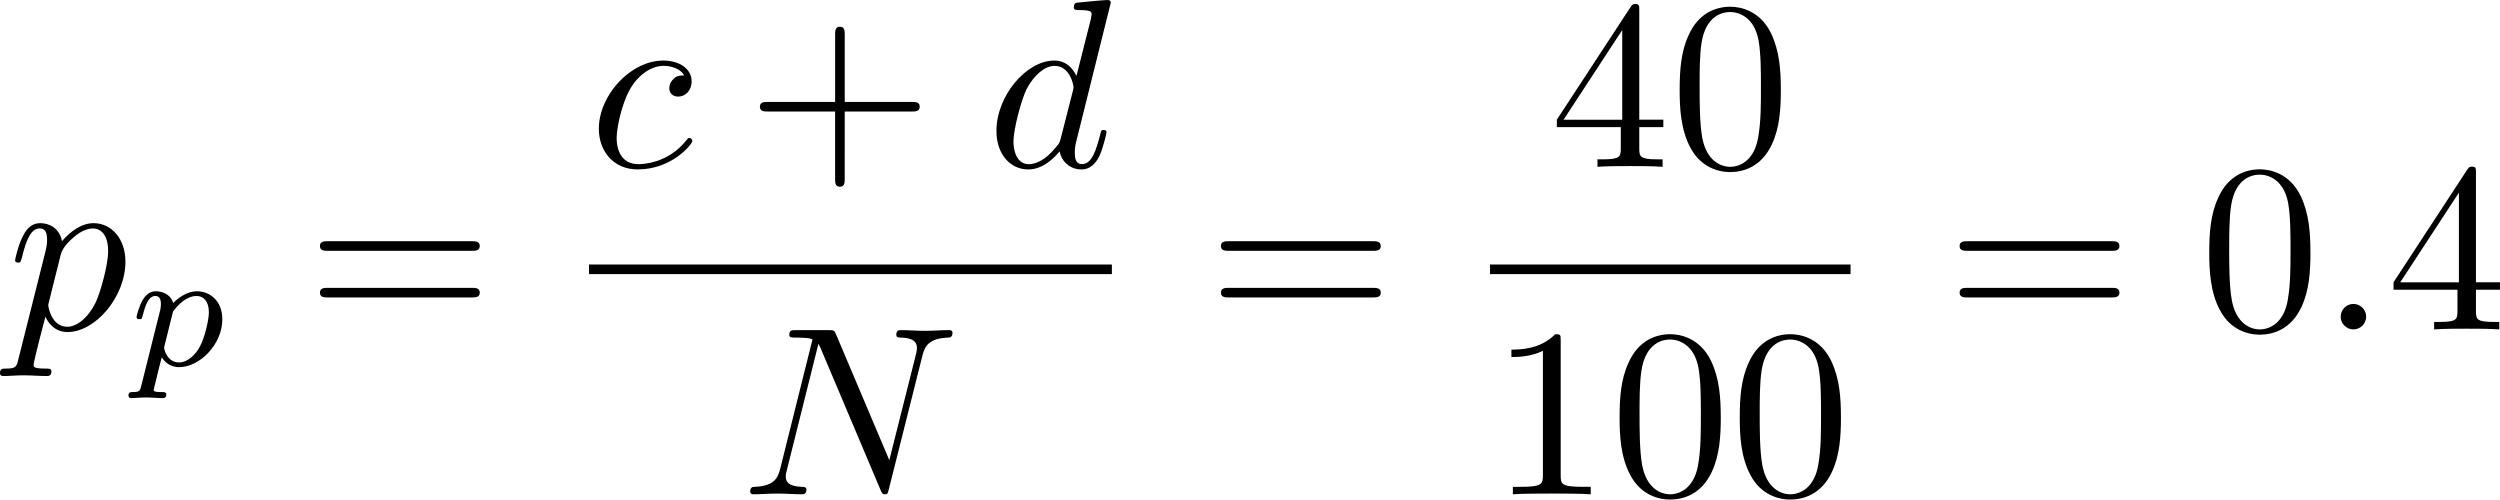
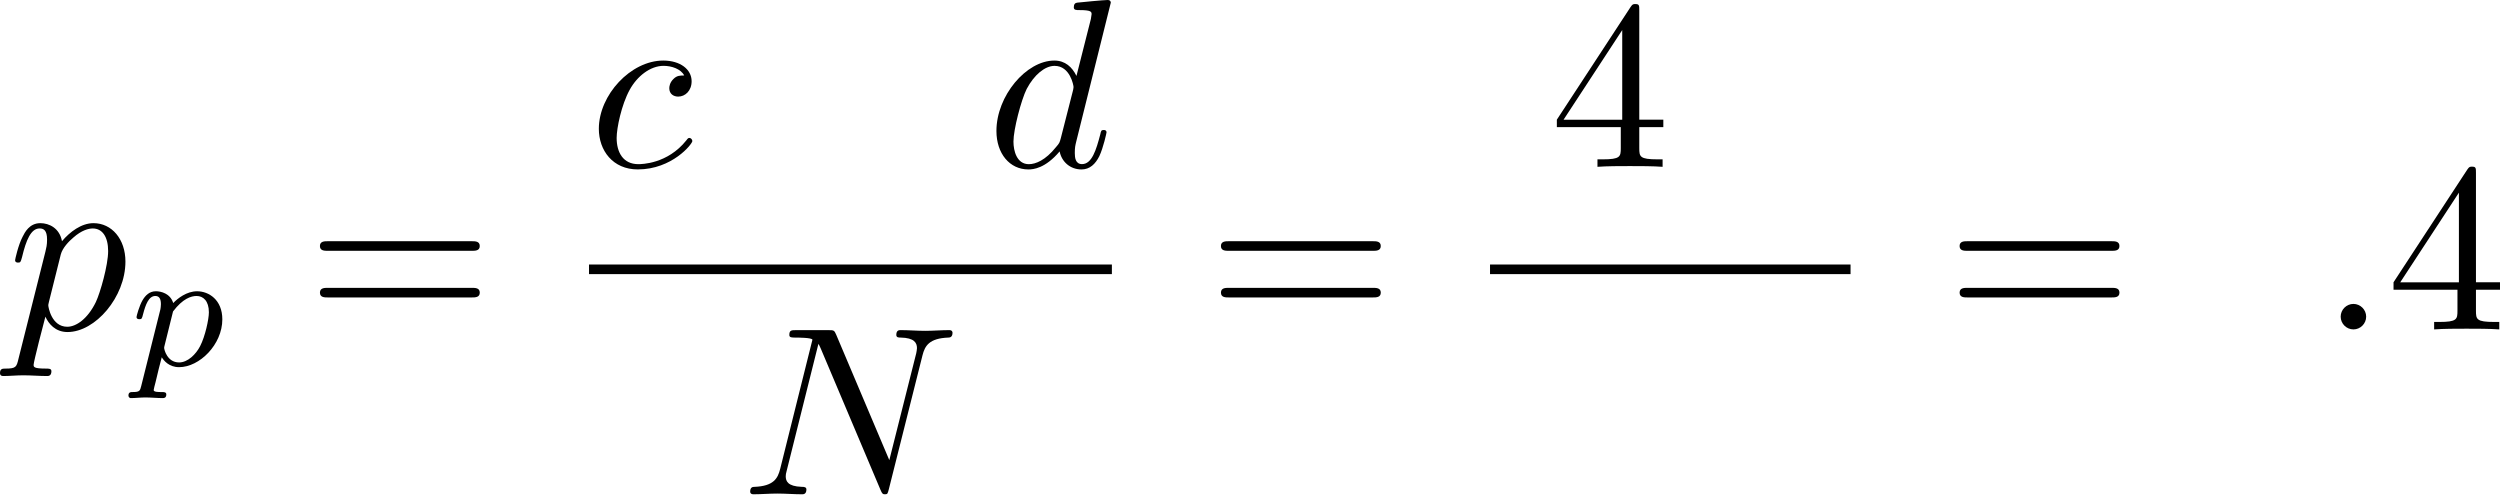
<svg xmlns="http://www.w3.org/2000/svg" xmlns:xlink="http://www.w3.org/1999/xlink" version="1.1" width="165.803" height="33.131" viewBox="94.521 38.315 124.352 24.848" id="svg203">
  <defs id="defs1">
    <path id="g3-112" d="m 0.628,1.021 c -0.059,0.234 -0.075,0.301 -0.41,0.301 -0.109,0 -0.226,0 -0.226,0.176 0,0.092 0.075,0.126 0.117,0.126 0.218,0 0.494,-0.033 0.72,-0.033 0.285,0 0.603,0.033 0.879,0.033 0.075,0 0.167,-0.025 0.167,-0.184 0,-0.117 -0.117,-0.117 -0.218,-0.117 -0.184,0 -0.41,0 -0.41,-0.1 0,-0.042 0.059,-0.259 0.092,-0.385 0.1,-0.444 0.218,-0.895 0.31,-1.247 0.1,0.167 0.36,0.494 0.862,0.494 1.021,0 2.151,-1.13 2.151,-2.377 0,-0.979 -0.678,-1.398 -1.255,-1.398 -0.519,0 -0.962,0.351 -1.188,0.586 C 2.075,-3.582 1.607,-3.691 1.356,-3.691 c -0.326,0 -0.527,0.218 -0.661,0.444 -0.167,0.285 -0.301,0.787 -0.301,0.837 0,0.109 0.117,0.109 0.142,0.109 0.117,0 0.126,-0.025 0.184,-0.251 0.126,-0.485 0.285,-0.904 0.611,-0.904 0.218,0 0.276,0.184 0.276,0.41 0,0.092 -0.017,0.201 -0.025,0.251 z m 1.582,-3.707 c 0.485,-0.644 0.904,-0.77 1.172,-0.77 0.326,0 0.611,0.243 0.611,0.812 0,0.343 -0.184,1.197 -0.435,1.682 -0.209,0.41 -0.619,0.812 -1.046,0.812 -0.594,0 -0.745,-0.644 -0.745,-0.728 0,-0.033 0.017,-0.092 0.025,-0.126 z" />
    <path id="g5-43" d="m 3.875,-1.891 h 2.561 c 0.109,0 0.31,0 0.31,-0.201 0,-0.209 -0.192,-0.209 -0.31,-0.209 H 3.875 v -2.569 c 0,-0.109 0,-0.31 -0.201,-0.31 -0.209,0 -0.209,0.192 -0.209,0.31 V -2.301 H 0.895 c -0.109,0 -0.31,0 -0.31,0.201 0,0.209 0.192,0.209 0.31,0.209 h 2.569 v 2.569 c 0,0.109 0,0.31 0.201,0.31 0.209,0 0.209,-0.192 0.209,-0.31 z" />
    <path id="g0-0" d="m 7.878,-2.75 c 0.203,0 0.418,0 0.418,-0.239 0,-0.239 -0.215,-0.239 -0.418,-0.239 H 1.411 c -0.203,0 -0.418,0 -0.418,0.239 0,0.239 0.215,0.239 0.418,0.239 z" />
    <path id="g0-1" d="m 2.295,-2.989 c 0,-0.347 -0.287,-0.634 -0.634,-0.634 -0.347,0 -0.634,0.287 -0.634,0.634 0,0.347 0.287,0.634 0.634,0.634 0.347,0 0.634,-0.287 0.634,-0.634 z" />
    <path id="g0-2" d="M 4.651,-3.324 2.26,-5.703 C 2.116,-5.846 2.092,-5.87 1.997,-5.87 c -0.12,0 -0.239,0.108 -0.239,0.239 0,0.084 0.024,0.108 0.155,0.239 l 2.391,2.403 -2.391,2.403 C 1.781,-0.454 1.757,-0.43 1.757,-0.347 c 0,0.132 0.12,0.239 0.239,0.239 0.096,0 0.12,-0.024 0.263,-0.167 l 2.379,-2.379 2.475,2.475 c 0.024,0.012 0.108,0.072 0.179,0.072 0.143,0 0.239,-0.108 0.239,-0.239 0,-0.024 0,-0.072 -0.036,-0.132 -0.012,-0.024 -1.913,-1.901 -2.511,-2.511 l 2.188,-2.188 c 0.06,-0.072 0.239,-0.227 0.299,-0.299 0.012,-0.024 0.06,-0.072 0.06,-0.155 0,-0.132 -0.096,-0.239 -0.239,-0.239 -0.096,0 -0.143,0.048 -0.275,0.179 z" />
    <path id="g0-25" d="m 8.632,-5.404 c 0,-0.251 -0.084,-0.359 -0.167,-0.359 -0.048,0 -0.155,0.048 -0.167,0.323 -0.048,0.825 -0.885,1.315 -1.662,1.315 -0.693,0 -1.291,-0.371 -1.913,-0.789 -0.646,-0.43 -1.291,-0.861 -2.068,-0.861 -1.112,0 -1.997,0.849 -1.997,1.949 0,0.263 0.096,0.359 0.167,0.359 0.12,0 0.167,-0.227 0.167,-0.275 0.06,-1.004 1.04,-1.363 1.662,-1.363 0.693,0 1.291,0.371 1.913,0.789 0.646,0.43 1.291,0.861 2.068,0.861 1.112,0 1.997,-0.849 1.997,-1.949 z m 0,2.798 c 0,-0.347 -0.143,-0.371 -0.167,-0.371 -0.048,0 -0.155,0.06 -0.167,0.323 -0.048,0.825 -0.885,1.315 -1.662,1.315 -0.693,0 -1.291,-0.371 -1.913,-0.789 -0.646,-0.43 -1.291,-0.861 -2.068,-0.861 -1.112,0 -1.997,0.849 -1.997,1.949 0,0.263 0.096,0.359 0.167,0.359 0.12,0 0.167,-0.227 0.167,-0.275 0.06,-1.004 1.04,-1.363 1.662,-1.363 0.693,0 1.291,0.371 1.913,0.789 0.646,0.43 1.291,0.861 2.068,0.861 1.136,0 1.997,-0.885 1.997,-1.937 z" />
    <path id="g1-0" d="m 6.226,-1.891 c 0.134,0 0.335,0 0.335,-0.201 0,-0.209 -0.192,-0.209 -0.335,-0.209 H 1.239 c -0.134,0 -0.335,0 -0.335,0.201 0,0.209 0.192,0.209 0.335,0.209 z" />
    <path id="g2-58" d="m 2.295,-0.634 c 0,-0.347 -0.287,-0.634 -0.634,-0.634 -0.347,0 -0.634,0.287 -0.634,0.634 0,0.347 0.287,0.634 0.634,0.634 0.347,0 0.634,-0.287 0.634,-0.634 z" />
-     <path id="g2-76" d="m 4.471,-7.233 c 0.108,-0.43 0.143,-0.562 1.267,-0.562 0.359,0 0.454,0 0.454,-0.227 0,-0.143 -0.132,-0.143 -0.191,-0.143 -0.395,0 -1.375,0.036 -1.769,0.036 -0.359,0 -1.231,-0.036 -1.59,-0.036 -0.084,0 -0.227,0 -0.227,0.239 0,0.132 0.108,0.132 0.335,0.132 0.024,0 0.251,0 0.454,0.024 0.215,0.024 0.323,0.036 0.323,0.191 0,0.048 -0.012,0.084 -0.048,0.227 l -1.602,6.42 c -0.12,0.466 -0.143,0.562 -1.088,0.562 -0.203,0 -0.323,0 -0.323,0.239 C 0.466,0 0.574,0 0.789,0 h 5.535 c 0.287,0 0.299,0 0.371,-0.203 l 0.944,-2.582 c 0.048,-0.132 0.048,-0.155 0.048,-0.167 0,-0.048 -0.036,-0.132 -0.143,-0.132 -0.108,0 -0.12,0.06 -0.203,0.251 C 6.934,-1.733 6.408,-0.371 4.34,-0.371 H 3.216 c -0.167,0 -0.191,0 -0.263,-0.012 -0.12,-0.012 -0.155,-0.024 -0.155,-0.12 0,-0.036 0,-0.06 0.06,-0.275 z" />
    <path id="g2-78" d="m 9.038,-6.91 c 0.12,-0.478 0.335,-0.849 1.291,-0.885 0.06,0 0.203,-0.012 0.203,-0.239 0,-0.012 0,-0.132 -0.155,-0.132 -0.395,0 -0.813,0.036 -1.207,0.036 -0.406,0 -0.825,-0.036 -1.219,-0.036 -0.072,0 -0.215,0 -0.215,0.239 0,0.132 0.12,0.132 0.215,0.132 0.681,0.012 0.813,0.263 0.813,0.526 0,0.036 -0.024,0.215 -0.036,0.251 L 7.388,-1.698 4.746,-7.938 C 4.651,-8.153 4.639,-8.165 4.364,-8.165 H 2.762 c -0.239,0 -0.347,0 -0.347,0.239 0,0.132 0.108,0.132 0.335,0.132 0.06,0 0.813,0 0.813,0.108 l -1.602,6.42 c -0.12,0.478 -0.323,0.861 -1.291,0.897 -0.072,0 -0.203,0.012 -0.203,0.239 C 0.466,-0.048 0.526,0 0.622,0 1.004,0 1.423,-0.036 1.817,-0.036 2.224,-0.036 2.654,0 3.049,0 c 0.06,0 0.215,0 0.215,-0.239 0,-0.12 -0.108,-0.132 -0.239,-0.132 -0.693,-0.024 -0.789,-0.287 -0.789,-0.526 0,-0.084 0.012,-0.143 0.048,-0.275 l 1.578,-6.312 c 0.048,0.072 0.048,0.096 0.108,0.215 l 2.977,7.042 C 7.03,-0.024 7.066,0 7.173,0 7.305,0 7.305,-0.036 7.364,-0.251 Z" />
    <path id="g2-79" d="m 8.847,-5.212 c 0,-1.925 -1.267,-3.216 -3.049,-3.216 -2.582,0 -5.212,2.714 -5.212,5.499 0,1.985 1.339,3.192 3.061,3.192 2.534,0 5.2,-2.618 5.2,-5.475 z m -5.129,5.165 c -1.184,0 -2.02,-0.968 -2.02,-2.546 0,-0.526 0.167,-2.271 1.088,-3.67 0.825,-1.243 1.997,-1.865 2.941,-1.865 0.98,0 2.056,0.669 2.056,2.451 0,0.861 -0.323,2.726 -1.506,4.196 -0.574,0.729 -1.554,1.435 -2.558,1.435 z" />
    <path id="g2-82" d="M 4.483,-7.34 C 4.555,-7.627 4.591,-7.747 4.818,-7.783 4.926,-7.795 5.308,-7.795 5.547,-7.795 c 0.849,0 2.176,0 2.176,1.184 0,0.406 -0.191,1.231 -0.658,1.698 -0.311,0.311 -0.944,0.693 -2.02,0.693 H 3.706 Z m 1.722,3.276 c 1.207,-0.263 2.63,-1.1 2.63,-2.307 0,-1.028 -1.076,-1.793 -2.642,-1.793 H 2.786 c -0.239,0 -0.347,0 -0.347,0.239 0,0.132 0.108,0.132 0.335,0.132 0.024,0 0.251,0 0.454,0.024 0.215,0.024 0.323,0.036 0.323,0.191 0,0.048 -0.012,0.084 -0.048,0.227 L 1.901,-0.933 C 1.781,-0.466 1.757,-0.371 0.813,-0.371 c -0.215,0 -0.323,0 -0.323,0.239 C 0.49,0 0.634,0 0.658,0 0.992,0 1.829,-0.036 2.164,-0.036 2.499,-0.036 3.347,0 3.682,0 c 0.096,0 0.239,0 0.239,-0.239 0,-0.132 -0.108,-0.132 -0.335,-0.132 -0.442,0 -0.777,0 -0.777,-0.215 0,-0.072 0.024,-0.132 0.036,-0.203 l 0.789,-3.168 h 1.423 c 1.088,0 1.303,0.669 1.303,1.088 0,0.179 -0.096,0.55 -0.167,0.825 -0.084,0.335 -0.191,0.777 -0.191,1.016 0,1.291 1.435,1.291 1.59,1.291 1.016,0 1.435,-1.207 1.435,-1.375 0,-0.143 -0.132,-0.143 -0.143,-0.143 -0.108,0 -0.132,0.084 -0.155,0.167 C 8.428,-0.203 7.914,0 7.639,0 7.245,0 7.161,-0.263 7.161,-0.729 c 0,-0.371 0.072,-0.98 0.12,-1.363 0.024,-0.167 0.048,-0.395 0.048,-0.562 0,-0.921 -0.801,-1.291 -1.124,-1.411 z" />
    <path id="g2-97" d="m 4.459,-4.519 c -0.215,-0.442 -0.562,-0.765 -1.1,-0.765 -1.399,0 -2.881,1.757 -2.881,3.503 0,1.124 0.658,1.913 1.59,1.913 0.239,0 0.837,-0.048 1.554,-0.897 0.096,0.502 0.514,0.897 1.088,0.897 0.418,0 0.693,-0.275 0.885,-0.658 0.203,-0.43 0.359,-1.16 0.359,-1.184 0,-0.12 -0.108,-0.12 -0.143,-0.12 -0.12,0 -0.132,0.048 -0.167,0.215 -0.203,0.777 -0.418,1.482 -0.909,1.482 -0.323,0 -0.359,-0.311 -0.359,-0.55 0,-0.263 0.024,-0.359 0.155,-0.885 0.132,-0.502 0.155,-0.622 0.263,-1.076 l 0.43,-1.674 c 0.084,-0.335 0.084,-0.359 0.084,-0.406 0,-0.203 -0.143,-0.323 -0.347,-0.323 -0.287,0 -0.466,0.263 -0.502,0.526 z m -0.777,3.096 c -0.06,0.215 -0.06,0.239 -0.239,0.442 -0.526,0.658 -1.016,0.849 -1.351,0.849 -0.598,0 -0.765,-0.658 -0.765,-1.124 0,-0.598 0.383,-2.068 0.658,-2.618 0.371,-0.705 0.909,-1.148 1.387,-1.148 0.777,0 0.944,0.98 0.944,1.052 0,0.072 -0.024,0.143 -0.036,0.203 z" />
    <path id="g2-98" d="m 2.857,-8.165 c 0,-0.012 0,-0.132 -0.155,-0.132 -0.275,0 -1.148,0.096 -1.459,0.12 -0.096,0.012 -0.227,0.024 -0.227,0.239 0,0.143 0.108,0.143 0.287,0.143 0.574,0 0.598,0.084 0.598,0.203 0,0.084 -0.108,0.49 -0.167,0.741 l -0.98,3.897 c -0.143,0.598 -0.191,0.789 -0.191,1.207 0,1.136 0.634,1.877 1.518,1.877 1.411,0 2.881,-1.781 2.881,-3.503 0,-1.088 -0.634,-1.913 -1.59,-1.913 -0.55,0 -1.04,0.347 -1.399,0.717 z M 1.733,-3.646 C 1.805,-3.909 1.805,-3.933 1.913,-4.065 c 0.586,-0.777 1.124,-0.956 1.435,-0.956 0.43,0 0.753,0.359 0.753,1.124 0,0.705 -0.395,2.08 -0.61,2.534 -0.395,0.801 -0.944,1.231 -1.411,1.231 -0.406,0 -0.801,-0.323 -0.801,-1.207 0,-0.227 0,-0.454 0.191,-1.207 z" />
    <path id="g2-99" d="m 4.734,-4.543 c -0.191,0 -0.359,0 -0.526,0.167 -0.191,0.179 -0.215,0.383 -0.215,0.466 0,0.287 0.215,0.418 0.442,0.418 0.347,0 0.669,-0.287 0.669,-0.765 0,-0.586 -0.562,-1.028 -1.411,-1.028 -1.614,0 -3.204,1.71 -3.204,3.395 0,1.076 0.693,2.02 1.937,2.02 1.71,0 2.714,-1.267 2.714,-1.411 0,-0.072 -0.072,-0.155 -0.143,-0.155 -0.06,0 -0.084,0.024 -0.155,0.12 -0.944,1.184 -2.248,1.184 -2.391,1.184 -0.753,0 -1.076,-0.586 -1.076,-1.303 0,-0.49 0.239,-1.65 0.646,-2.391 0.371,-0.681 1.028,-1.196 1.686,-1.196 0.406,0 0.861,0.155 1.028,0.478 z" />
    <path id="g2-100" d="m 6.169,-8.165 c 0,-0.012 0,-0.132 -0.155,-0.132 -0.179,0 -1.315,0.108 -1.518,0.132 -0.096,0.012 -0.167,0.072 -0.167,0.227 0,0.143 0.108,0.143 0.287,0.143 0.574,0 0.598,0.084 0.598,0.203 l -0.036,0.239 -0.717,2.833 c -0.215,-0.442 -0.562,-0.765 -1.1,-0.765 -1.399,0 -2.881,1.757 -2.881,3.503 0,1.124 0.658,1.913 1.59,1.913 0.239,0 0.837,-0.048 1.554,-0.897 0.096,0.502 0.514,0.897 1.088,0.897 0.418,0 0.693,-0.275 0.885,-0.658 0.203,-0.43 0.359,-1.16 0.359,-1.184 0,-0.12 -0.108,-0.12 -0.143,-0.12 -0.12,0 -0.132,0.048 -0.167,0.215 -0.203,0.777 -0.418,1.482 -0.909,1.482 -0.323,0 -0.359,-0.311 -0.359,-0.55 0,-0.287 0.024,-0.371 0.072,-0.574 z m -2.487,6.743 c -0.06,0.215 -0.06,0.239 -0.239,0.442 -0.526,0.658 -1.016,0.849 -1.351,0.849 -0.598,0 -0.765,-0.658 -0.765,-1.124 0,-0.598 0.383,-2.068 0.658,-2.618 0.371,-0.705 0.909,-1.148 1.387,-1.148 0.777,0 0.944,0.98 0.944,1.052 0,0.072 -0.024,0.143 -0.036,0.203 z" />
    <path id="g2-110" d="m 1.052,-0.705 c -0.036,0.179 -0.108,0.454 -0.108,0.514 0,0.215 0.167,0.323 0.347,0.323 0.143,0 0.359,-0.096 0.442,-0.335 0.012,-0.024 0.155,-0.586 0.227,-0.885 L 2.224,-2.164 C 2.295,-2.427 2.367,-2.69 2.427,-2.965 2.475,-3.168 2.57,-3.515 2.582,-3.563 c 0.179,-0.371 0.813,-1.459 1.949,-1.459 0.538,0 0.646,0.442 0.646,0.837 0,0.741 -0.586,2.271 -0.777,2.786 -0.108,0.275 -0.12,0.418 -0.12,0.55 0,0.562 0.418,0.98 0.98,0.98 1.124,0 1.566,-1.745 1.566,-1.841 0,-0.12 -0.108,-0.12 -0.143,-0.12 -0.12,0 -0.12,0.036 -0.179,0.215 -0.239,0.813 -0.634,1.482 -1.219,1.482 -0.203,0 -0.287,-0.12 -0.287,-0.395 0,-0.299 0.108,-0.586 0.215,-0.849 0.227,-0.634 0.729,-1.949 0.729,-2.63 0,-0.801 -0.514,-1.279 -1.375,-1.279 -1.076,0 -1.662,0.765 -1.865,1.04 -0.06,-0.669 -0.55,-1.04 -1.1,-1.04 -0.55,0 -0.777,0.466 -0.897,0.681 -0.191,0.406 -0.359,1.112 -0.359,1.16 0,0.12 0.12,0.12 0.143,0.12 0.12,0 0.132,-0.012 0.203,-0.275 0.203,-0.849 0.442,-1.423 0.873,-1.423 0.239,0 0.371,0.155 0.371,0.55 0,0.251 -0.036,0.383 -0.191,1.004 z" />
    <path id="g2-112" d="m 0.538,1.459 c -0.096,0.406 -0.12,0.49 -0.646,0.49 -0.143,0 -0.275,0 -0.275,0.227 0,0.096 0.06,0.143 0.155,0.143 0.323,0 0.669,-0.036 1.004,-0.036 0.395,0 0.801,0.036 1.184,0.036 0.06,0 0.215,0 0.215,-0.239 0,-0.132 -0.12,-0.132 -0.287,-0.132 -0.598,0 -0.598,-0.084 -0.598,-0.191 0,-0.143 0.502,-2.092 0.586,-2.391 0.155,0.347 0.49,0.765 1.1,0.765 1.387,0 2.881,-1.745 2.881,-3.503 0,-1.124 -0.681,-1.913 -1.59,-1.913 -0.598,0 -1.172,0.43 -1.566,0.897 -0.12,-0.646 -0.634,-0.897 -1.076,-0.897 -0.55,0 -0.777,0.466 -0.885,0.681 -0.215,0.406 -0.371,1.124 -0.371,1.16 0,0.12 0.12,0.12 0.143,0.12 0.12,0 0.132,-0.012 0.203,-0.275 0.203,-0.849 0.442,-1.423 0.873,-1.423 0.203,0 0.371,0.096 0.371,0.55 0,0.275 -0.036,0.406 -0.084,0.61 z m 2.104,-5.189 c 0.084,-0.323 0.406,-0.658 0.622,-0.837 0.418,-0.371 0.765,-0.454 0.968,-0.454 0.478,0 0.765,0.418 0.765,1.124 0,0.705 -0.395,2.08 -0.61,2.534 -0.406,0.837 -0.98,1.231 -1.423,1.231 -0.789,0 -0.944,-0.992 -0.944,-1.064 0,-0.024 0,-0.048 0.036,-0.191 z" />
    <path id="g2-115" d="m 4.674,-4.471 c -0.335,0.012 -0.574,0.275 -0.574,0.538 0,0.167 0.108,0.347 0.371,0.347 0.263,0 0.55,-0.203 0.55,-0.669 0,-0.538 -0.514,-1.028 -1.423,-1.028 -1.578,0 -2.02,1.219 -2.02,1.745 0,0.933 0.885,1.112 1.231,1.184 0.622,0.12 1.243,0.251 1.243,0.909 0,0.311 -0.275,1.315 -1.71,1.315 -0.167,0 -1.088,0 -1.363,-0.634 0.454,0.06 0.753,-0.299 0.753,-0.634 0,-0.275 -0.191,-0.418 -0.442,-0.418 -0.311,0 -0.669,0.251 -0.669,0.789 0,0.681 0.681,1.16 1.71,1.16 1.937,0 2.403,-1.447 2.403,-1.985 0,-0.43 -0.227,-0.729 -0.371,-0.873 C 4.041,-3.061 3.694,-3.12 3.168,-3.228 2.738,-3.324 2.26,-3.407 2.26,-3.945 c 0,-0.347 0.287,-1.076 1.339,-1.076 0.299,0 0.897,0.084 1.076,0.55 z" />
    <path id="g4-40" d="m 3.957,2.869 c 0,-0.036 0,-0.06 -0.203,-0.263 -1.494,-1.506 -1.877,-3.766 -1.877,-5.595 0,-2.08 0.454,-4.16 1.925,-5.655 0.155,-0.143 0.155,-0.167 0.155,-0.203 0,-0.084 -0.048,-0.12 -0.12,-0.12 -0.12,0 -1.196,0.813 -1.901,2.331 -0.61,1.315 -0.753,2.642 -0.753,3.646 0,0.933 0.132,2.379 0.789,3.73 0.717,1.47 1.745,2.248 1.865,2.248 0.072,0 0.12,-0.036 0.12,-0.12 z" />
    <path id="g4-41" d="m 3.455,-2.989 c 0,-0.933 -0.132,-2.379 -0.789,-3.73 -0.717,-1.47 -1.745,-2.248 -1.865,-2.248 -0.072,0 -0.12,0.048 -0.12,0.12 0,0.036 0,0.06 0.227,0.275 1.172,1.184 1.853,3.084 1.853,5.583 0,2.044 -0.442,4.148 -1.925,5.655 -0.155,0.143 -0.155,0.167 -0.155,0.203 0,0.072 0.048,0.12 0.12,0.12 0.12,0 1.196,-0.813 1.901,-2.331 0.61,-1.315 0.753,-2.642 0.753,-3.646 z" />
-     <path id="g4-43" d="m 4.89,-2.75 h 3.335 c 0.167,0 0.395,0 0.395,-0.239 0,-0.239 -0.227,-0.239 -0.395,-0.239 H 4.89 v -3.347 c 0,-0.167 0,-0.395 -0.239,-0.395 -0.239,0 -0.239,0.227 -0.239,0.395 v 3.347 H 1.064 c -0.167,0 -0.395,0 -0.395,0.239 0,0.239 0.227,0.239 0.395,0.239 h 3.347 v 3.347 c 0,0.167 0,0.395 0.239,0.395 0.239,0 0.239,-0.227 0.239,-0.395 z" />
-     <path id="g4-48" d="m 5.499,-3.826 c 0,-0.956 -0.06,-1.913 -0.478,-2.798 -0.55,-1.148 -1.53,-1.339 -2.032,-1.339 -0.717,0 -1.59,0.311 -2.08,1.423 -0.383,0.825 -0.442,1.757 -0.442,2.714 0,0.897 0.048,1.973 0.538,2.881 0.514,0.968 1.387,1.207 1.973,1.207 0.646,0 1.554,-0.251 2.08,-1.387 0.383,-0.825 0.442,-1.757 0.442,-2.702 z M 2.977,0 C 2.511,0 1.805,-0.299 1.59,-1.447 1.459,-2.164 1.459,-3.264 1.459,-3.969 c 0,-0.765 0,-1.554 0.096,-2.2 0.227,-1.423 1.124,-1.53 1.423,-1.53 0.395,0 1.184,0.215 1.411,1.399 0.12,0.669 0.12,1.578 0.12,2.331 0,0.897 0,1.71 -0.132,2.475 C 4.196,-0.359 3.515,0 2.977,0 Z" />
-     <path id="g4-49" d="m 3.515,-7.651 c 0,-0.287 0,-0.311 -0.275,-0.311 -0.741,0.765 -1.793,0.765 -2.176,0.765 v 0.371 c 0.239,0 0.944,0 1.566,-0.311 v 6.193 c 0,0.43 -0.036,0.574 -1.112,0.574 H 1.136 V 0 c 0.418,-0.036 1.459,-0.036 1.937,-0.036 0.478,0 1.518,0 1.937,0.036 V -0.371 H 4.627 c -1.076,0 -1.112,-0.132 -1.112,-0.574 z" />
    <path id="g4-50" d="M 1.518,-0.921 2.786,-2.152 C 4.651,-3.802 5.368,-4.447 5.368,-5.643 c 0,-1.363 -1.076,-2.319 -2.534,-2.319 -1.351,0 -2.236,1.1 -2.236,2.164 0,0.669 0.598,0.669 0.634,0.669 0.203,0 0.622,-0.143 0.622,-0.634 0,-0.311 -0.215,-0.622 -0.634,-0.622 -0.096,0 -0.12,0 -0.155,0.012 0.275,-0.777 0.921,-1.219 1.614,-1.219 1.088,0 1.602,0.968 1.602,1.949 0,0.956 -0.598,1.901 -1.255,2.642 L 0.729,-0.442 C 0.598,-0.311 0.598,-0.287 0.598,0 H 5.033 L 5.368,-2.08 H 5.069 c -0.06,0.359 -0.143,0.885 -0.263,1.064 -0.084,0.096 -0.873,0.096 -1.136,0.096 z" />
    <path id="g4-51" d="m 3.467,-4.208 c 0.98,-0.323 1.674,-1.16 1.674,-2.104 0,-0.98 -1.052,-1.65 -2.2,-1.65 -1.207,0 -2.116,0.717 -2.116,1.626 0,0.395 0.263,0.622 0.61,0.622 0.371,0 0.61,-0.263 0.61,-0.61 0,-0.598 -0.562,-0.598 -0.741,-0.598 0.371,-0.586 1.16,-0.741 1.59,-0.741 0.49,0 1.148,0.263 1.148,1.339 0,0.143 -0.024,0.837 -0.335,1.363 -0.359,0.574 -0.765,0.61 -1.064,0.622 -0.096,0.012 -0.383,0.036 -0.466,0.036 -0.096,0.012 -0.179,0.024 -0.179,0.143 0,0.132 0.084,0.132 0.287,0.132 h 0.526 c 0.98,0 1.423,0.813 1.423,1.985 0,1.626 -0.825,1.973 -1.351,1.973 -0.514,0 -1.411,-0.203 -1.829,-0.909 0.418,0.06 0.789,-0.203 0.789,-0.658 0,-0.43 -0.323,-0.669 -0.669,-0.669 -0.287,0 -0.669,0.167 -0.669,0.693 0,1.088 1.112,1.877 2.415,1.877 1.459,0 2.546,-1.088 2.546,-2.307 0,-0.98 -0.753,-1.913 -1.997,-2.164 z" />
    <path id="g4-52" d="m 3.515,-1.973 v 1.04 c 0,0.43 -0.024,0.562 -0.909,0.562 H 2.355 V 0 c 0.49,-0.036 1.112,-0.036 1.614,-0.036 0.502,0 1.136,0 1.626,0.036 V -0.371 H 5.344 c -0.885,0 -0.909,-0.132 -0.909,-0.562 v -1.04 h 1.196 v -0.371 H 4.435 v -5.44 c 0,-0.239 0,-0.311 -0.191,-0.311 -0.108,0 -0.143,0 -0.239,0.143 l -3.67,5.607 v 0.371 z M 3.587,-2.343 H 0.669 L 3.587,-6.802 Z" />
    <path id="g4-53" d="m 5.368,-2.403 c 0,-1.423 -0.98,-2.618 -2.271,-2.618 -0.574,0 -1.088,0.191 -1.518,0.61 v -2.331 c 0.239,0.072 0.634,0.155 1.016,0.155 1.47,0 2.307,-1.088 2.307,-1.243 0,-0.072 -0.036,-0.132 -0.12,-0.132 -0.012,0 -0.036,0 -0.096,0.036 -0.239,0.108 -0.825,0.347 -1.626,0.347 -0.478,0 -1.028,-0.084 -1.59,-0.335 -0.096,-0.036 -0.12,-0.036 -0.143,-0.036 -0.12,0 -0.12,0.096 -0.12,0.287 v 3.539 c 0,0.215 0,0.311 0.167,0.311 0.084,0 0.108,-0.036 0.155,-0.108 0.132,-0.191 0.574,-0.837 1.542,-0.837 0.622,0 0.921,0.55 1.016,0.765 0.191,0.442 0.215,0.909 0.215,1.506 0,0.418 0,1.136 -0.287,1.638 -0.287,0.466 -0.729,0.777 -1.279,0.777 -0.873,0 -1.554,-0.634 -1.757,-1.339 0.036,0.012 0.072,0.024 0.203,0.024 0.395,0 0.598,-0.299 0.598,-0.586 0,-0.287 -0.203,-0.586 -0.598,-0.586 -0.167,0 -0.586,0.084 -0.586,0.634 0,1.028 0.825,2.188 2.164,2.188 1.387,0 2.606,-1.148 2.606,-2.666 z" />
    <path id="g4-54" d="m 1.578,-3.921 v -0.287 c 0,-3.025 1.482,-3.455 2.092,-3.455 0.287,0 0.789,0.072 1.052,0.478 -0.179,0 -0.658,0 -0.658,0.538 0,0.371 0.287,0.55 0.55,0.55 0.191,0 0.55,-0.108 0.55,-0.574 0,-0.717 -0.526,-1.291 -1.518,-1.291 -1.53,0 -3.144,1.542 -3.144,4.184 0,3.192 1.387,4.041 2.499,4.041 1.327,0 2.463,-1.124 2.463,-2.702 0,-1.518 -1.064,-2.666 -2.391,-2.666 -0.813,0 -1.255,0.61 -1.494,1.184 z m 1.423,3.85 c -0.753,0 -1.112,-0.717 -1.184,-0.897 -0.215,-0.562 -0.215,-1.518 -0.215,-1.733 0,-0.933 0.383,-2.128 1.459,-2.128 0.191,0 0.741,0 1.112,0.741 0.215,0.442 0.215,1.052 0.215,1.638 0,0.574 0,1.172 -0.203,1.602 -0.359,0.717 -0.909,0.777 -1.184,0.777 z" />
    <path id="g4-55" d="M 5.691,-7.281 C 5.798,-7.424 5.798,-7.448 5.798,-7.699 H 2.893 c -1.459,0 -1.482,-0.155 -1.53,-0.383 H 1.064 l -0.395,2.463 h 0.299 C 1.004,-5.81 1.112,-6.563 1.267,-6.707 1.351,-6.779 2.283,-6.779 2.439,-6.779 h 2.475 C 4.782,-6.587 3.838,-5.284 3.575,-4.89 2.499,-3.276 2.104,-1.614 2.104,-0.395 c 0,0.12 0,0.658 0.55,0.658 0.55,0 0.55,-0.538 0.55,-0.658 v -0.61 c 0,-0.658 0.036,-1.315 0.132,-1.961 0.048,-0.275 0.215,-1.303 0.741,-2.044 z" />
    <path id="g4-56" d="M 1.949,-5.464 C 1.399,-5.822 1.351,-6.229 1.351,-6.432 c 0,-0.729 0.777,-1.231 1.626,-1.231 0.873,0 1.638,0.622 1.638,1.482 0,0.681 -0.466,1.255 -1.184,1.674 z m 1.745,1.136 c 0.861,-0.442 1.447,-1.064 1.447,-1.853 0,-1.1 -1.064,-1.781 -2.152,-1.781 -1.196,0 -2.164,0.885 -2.164,1.997 0,0.215 0.024,0.753 0.526,1.315 0.132,0.143 0.574,0.442 0.873,0.646 -0.693,0.347 -1.722,1.016 -1.722,2.2 0,1.267 1.219,2.068 2.475,2.068 1.351,0 2.487,-0.992 2.487,-2.271 0,-0.43 -0.132,-0.968 -0.586,-1.47 C 4.651,-3.73 4.459,-3.85 3.694,-4.328 Z m -1.196,0.502 1.47,0.933 c 0.335,0.227 0.897,0.586 0.897,1.315 0,0.885 -0.897,1.506 -1.877,1.506 -1.028,0 -1.889,-0.741 -1.889,-1.733 0,-0.693 0.383,-1.459 1.399,-2.02 z" />
    <path id="g4-57" d="m 4.388,-3.802 v 0.383 c 0,2.798 -1.243,3.347 -1.937,3.347 -0.203,0 -0.849,-0.024 -1.172,-0.43 0.526,0 0.622,-0.347 0.622,-0.55 0,-0.371 -0.287,-0.55 -0.55,-0.55 -0.191,0 -0.55,0.108 -0.55,0.574 0,0.801 0.646,1.291 1.662,1.291 1.542,0 3.001,-1.626 3.001,-4.196 0,-3.216 -1.375,-4.029 -2.439,-4.029 -0.658,0 -1.243,0.215 -1.757,0.753 -0.49,0.538 -0.765,1.04 -0.765,1.937 0,1.494 1.052,2.666 2.391,2.666 0.729,0 1.219,-0.502 1.494,-1.196 z m -1.482,0.921 c -0.191,0 -0.741,0 -1.112,-0.753 -0.215,-0.442 -0.215,-1.04 -0.215,-1.626 0,-0.646 0,-1.207 0.251,-1.65 0.323,-0.598 0.777,-0.753 1.196,-0.753 0.55,0 0.944,0.406 1.148,0.944 0.143,0.383 0.191,1.136 0.191,1.686 0,0.992 -0.406,2.152 -1.459,2.152 z" />
    <path id="g4-61" d="m 8.213,-3.909 c 0.179,0 0.406,0 0.406,-0.239 0,-0.239 -0.227,-0.239 -0.395,-0.239 H 1.064 c -0.167,0 -0.395,0 -0.395,0.239 0,0.239 0.227,0.239 0.406,0.239 z m 0.012,2.319 c 0.167,0 0.395,0 0.395,-0.239 0,-0.239 -0.227,-0.239 -0.406,-0.239 H 1.076 c -0.179,0 -0.406,0 -0.406,0.239 0,0.239 0.227,0.239 0.395,0.239 z" />
  </defs>
  <use x="152.104" y="53.321" xlink:href="#g4-48" id="use1" transform="translate(-83.537,-74.901)" />
  <use x="158.081" y="53.321" xlink:href="#g4-50" id="use2" transform="translate(-83.537,-74.901)" />
  <use x="164.059" y="53.321" xlink:href="#g4-55" id="use3" transform="translate(-83.537,-74.901)" />
  <use x="181.992" y="53.321" xlink:href="#g2-112" id="use4" transform="translate(-83.537,-74.901)" />
  <use x="188.006" y="55.115" xlink:href="#g1-0" id="use5" transform="translate(-83.537,-74.901)" />
  <use x="199.397" y="53.321" xlink:href="#g4-61" id="use6" transform="translate(-83.537,-74.901)" />
  <use x="223.917" y="45.234" xlink:href="#g2-98" id="use7" transform="translate(-83.537,-74.901)" />
  <rect x="129.914" y="-24.808" height="0.478" width="26.062" id="rect7" />
  <use x="213.451" y="61.522" xlink:href="#g2-97" id="use8" transform="translate(-83.537,-74.901)" />
  <use x="222.427" y="61.522" xlink:href="#g4-43" id="use9" transform="translate(-83.537,-74.901)" />
  <use x="234.382" y="61.522" xlink:href="#g2-98" id="use10" transform="translate(-83.537,-74.901)" />
  <use x="244.268" y="53.321" xlink:href="#g0-25" id="use11" transform="translate(-83.537,-74.901)" />
  <use x="258.916" y="45.234" xlink:href="#g2-98" id="use12" transform="translate(-83.537,-74.901)" />
  <rect x="174.785" y="-24.808" height="0.478" width="6.319" id="rect12" />
  <use x="258.322" y="61.522" xlink:href="#g2-97" id="use13" transform="translate(-83.537,-74.901)" />
  <use x="269.397" y="53.321" xlink:href="#g4-61" id="use14" transform="translate(-83.537,-74.901)" />
  <use x="282.016" y="53.321" xlink:href="#g2-79" id="use15" transform="translate(-83.537,-74.901)" />
  <use x="291.135" y="55.115" xlink:href="#g1-0" id="use16" transform="translate(-83.537,-74.901)" />
  <use x="143.891" y="90.266" xlink:href="#g4-48" id="use17" transform="translate(-83.537,-74.901)" />
  <use x="149.868" y="90.266" xlink:href="#g4-50" id="use18" transform="translate(-83.537,-74.901)" />
  <use x="155.846" y="90.266" xlink:href="#g4-56" id="use19" transform="translate(-83.537,-74.901)" />
  <use x="173.779" y="90.266" xlink:href="#g2-82" id="use20" transform="translate(-83.537,-74.901)" />
  <use x="182.948" y="90.266" xlink:href="#g2-82" id="use21" transform="translate(-83.537,-74.901)" />
  <use x="195.439" y="90.266" xlink:href="#g4-61" id="use22" transform="translate(-83.537,-74.901)" />
  <use x="208.058" y="90.266" xlink:href="#g2-79" id="use23" transform="translate(-83.537,-74.901)" />
  <use x="217.51" y="90.266" xlink:href="#g2-82" id="use24" transform="translate(-83.537,-74.901)" />
  <use x="229.336" y="90.266" xlink:href="#g0-1" id="use25" transform="translate(-83.537,-74.901)" />
  <use x="236.815" y="82.178" xlink:href="#g4-49" id="use26" transform="translate(-83.537,-74.901)" />
  <use x="245.449" y="82.178" xlink:href="#g0-0" id="use27" transform="translate(-83.537,-74.901)" />
  <use x="257.404" y="82.178" xlink:href="#g2-112" id="use28" transform="translate(-83.537,-74.901)" />
  <use x="263.419" y="83.971" xlink:href="#g5-43" id="use29" transform="translate(-83.537,-74.901)" />
  <rect x="153.211" y="12.137" height="0.478" width="34.674" id="rect29" />
  <use x="236.748" y="98.466" xlink:href="#g4-49" id="use30" transform="translate(-83.537,-74.901)" />
  <use x="245.382" y="98.466" xlink:href="#g0-0" id="use31" transform="translate(-83.537,-74.901)" />
  <use x="257.338" y="98.466" xlink:href="#g2-112" id="use32" transform="translate(-83.537,-74.901)" />
  <use x="263.353" y="100.26" xlink:href="#g1-0" id="use33" transform="translate(-83.537,-74.901)" />
  <use x="276.178" y="90.266" xlink:href="#g0-25" id="use34" transform="translate(-83.537,-74.901)" />
  <use x="288.797" y="90.266" xlink:href="#g2-79" id="use35" transform="translate(-83.537,-74.901)" />
  <use x="298.248" y="90.266" xlink:href="#g2-82" id="use36" transform="translate(-83.537,-74.901)" />
  <use x="148.552" y="129.601" xlink:href="#g4-48" id="use37" transform="translate(-83.537,-74.901)" />
  <use x="154.53" y="129.601" xlink:href="#g4-50" id="use38" transform="translate(-83.537,-74.901)" />
  <use x="160.507" y="129.601" xlink:href="#g4-57" id="use39" transform="translate(-83.537,-74.901)" />
  <g id="g203" transform="translate(-91.037,-80.901)">
    <use x="178.44" y="129.601" xlink:href="#g2-112" id="use40" transform="translate(7.5,6)" />
    <use x="184.455" y="131.394" xlink:href="#g3-112" id="use41" transform="translate(7.5,6)" />
    <use x="193.302" y="129.601" xlink:href="#g4-61" id="use42" transform="translate(7.5,6)" />
    <use x="207.356" y="121.513" xlink:href="#g2-99" id="use43" transform="translate(7.5,6)" />
    <use x="215.186" y="121.513" xlink:href="#g4-43" id="use44" transform="translate(7.5,6)" />
    <use x="227.141" y="121.513" xlink:href="#g2-100" id="use45" transform="translate(7.5,6)" />
    <rect x="214.856" y="132.373" height="0.478" width="26.008" id="rect45" />
    <use x="214.905" y="137.802" xlink:href="#g2-78" id="use46" transform="translate(7.5,6)" />
    <use x="238.119" y="129.601" xlink:href="#g4-61" id="use47" transform="translate(7.5,6)" />
    <use x="255.162" y="121.513" xlink:href="#g4-52" id="use48" transform="translate(7.5,6)" />
    <use x="261.139" y="121.513" xlink:href="#g4-48" id="use49" transform="translate(7.5,6)" />
    <rect x="259.673" y="132.373" height="0.478" width="17.933" id="rect49" />
    <use x="252.173" y="137.802" xlink:href="#g4-49" id="use50" transform="translate(7.5,6)" />
    <use x="258.151" y="137.802" xlink:href="#g4-48" id="use51" transform="translate(7.5,6)" />
    <use x="264.128" y="137.802" xlink:href="#g4-48" id="use52" transform="translate(7.5,6)" />
    <use x="274.861" y="129.601" xlink:href="#g4-61" id="use53" transform="translate(7.5,6)" />
    <use x="287.481" y="129.601" xlink:href="#g4-48" id="use54" transform="translate(7.5,6)" />
    <use x="293.458" y="129.601" xlink:href="#g2-58" id="use55" transform="translate(7.5,6)" />
    <use x="296.779" y="129.601" xlink:href="#g4-52" id="use56" transform="translate(7.5,6)" />
  </g>
  <use x="147.954" y="166.147" xlink:href="#g4-48" id="use57" transform="translate(-83.537,-74.901)" />
  <use x="153.932" y="166.147" xlink:href="#g4-51" id="use58" transform="translate(-83.537,-74.901)" />
  <use x="159.909" y="166.147" xlink:href="#g4-48" id="use59" transform="translate(-83.537,-74.901)" />
  <g id="g204" transform="translate(-91.037,-80.901)">
    <use x="177.842" y="166.147" xlink:href="#g2-115" id="use60" transform="translate(7.5,6)" />
    <use x="183.446" y="166.147" xlink:href="#g2-110" id="use61" transform="translate(7.5,6)" />
    <use x="193.943" y="166.147" xlink:href="#g4-61" id="use62" transform="translate(7.5,6)" />
    <use x="217.868" y="158.059" xlink:href="#g2-100" id="use63" transform="translate(7.5,6)" />
    <rect x="215.497" y="168.919" height="0.478" width="25.965" id="rect63" />
    <use x="207.997" y="174.347" xlink:href="#g2-98" id="use64" transform="translate(7.5,6)" />
    <use x="215.784" y="174.347" xlink:href="#g4-43" id="use65" transform="translate(7.5,6)" />
    <use x="227.739" y="174.347" xlink:href="#g2-100" id="use66" transform="translate(7.5,6)" />
    <use x="238.717" y="166.147" xlink:href="#g4-61" id="use67" transform="translate(7.5,6)" />
    <use x="252.771" y="158.059" xlink:href="#g4-49" id="use68" transform="translate(7.5,6)" />
    <use x="258.749" y="158.059" xlink:href="#g4-53" id="use69" transform="translate(7.5,6)" />
    <rect x="260.271" y="168.919" height="0.478" width="11.955" id="rect69" />
    <use x="252.771" y="174.347" xlink:href="#g4-50" id="use70" transform="translate(7.5,6)" />
    <use x="258.749" y="174.347" xlink:href="#g4-48" id="use71" transform="translate(7.5,6)" />
    <use x="269.482" y="166.147" xlink:href="#g4-61" id="use72" transform="translate(7.5,6)" />
    <use x="282.101" y="166.147" xlink:href="#g4-48" id="use73" transform="translate(7.5,6)" />
    <use x="288.078" y="166.147" xlink:href="#g2-58" id="use74" transform="translate(7.5,6)" />
    <use x="291.399" y="166.147" xlink:href="#g4-55" id="use75" transform="translate(7.5,6)" />
    <use x="297.377" y="166.147" xlink:href="#g4-53" id="use76" transform="translate(7.5,6)" />
  </g>
  <use x="142.487" y="203.091" xlink:href="#g4-48" id="use77" transform="translate(-83.537,-74.901)" />
  <use x="148.465" y="203.091" xlink:href="#g4-51" id="use78" transform="translate(-83.537,-74.901)" />
  <use x="154.442" y="203.091" xlink:href="#g4-49" id="use79" transform="translate(-83.537,-74.901)" />
  <g id="g205" transform="translate(-91.037,-80.901)">
    <use x="172.375" y="203.091" xlink:href="#g2-115" id="use80" transform="translate(7.5,6)" />
    <use x="177.979" y="203.091" xlink:href="#g2-112" id="use81" transform="translate(7.5,6)" />
    <use x="187.315" y="203.091" xlink:href="#g4-61" id="use82" transform="translate(7.5,6)" />
    <use x="211.261" y="195.003" xlink:href="#g2-97" id="use83" transform="translate(7.5,6)" />
    <rect x="208.869" y="205.863" height="0.478" width="26.105" id="rect83" />
    <use x="201.369" y="211.292" xlink:href="#g2-97" id="use84" transform="translate(7.5,6)" />
    <use x="210.345" y="211.292" xlink:href="#g4-43" id="use85" transform="translate(7.5,6)" />
    <use x="222.3" y="211.292" xlink:href="#g2-99" id="use86" transform="translate(7.5,6)" />
    <use x="232.229" y="203.091" xlink:href="#g4-61" id="use87" transform="translate(7.5,6)" />
    <use x="246.283" y="195.003" xlink:href="#g4-53" id="use88" transform="translate(7.5,6)" />
    <use x="252.26" y="195.003" xlink:href="#g4-53" id="use89" transform="translate(7.5,6)" />
    <rect x="253.783" y="205.863" height="0.478" width="11.955" id="rect89" />
    <use x="246.283" y="211.292" xlink:href="#g4-56" id="use90" transform="translate(7.5,6)" />
    <use x="252.26" y="211.292" xlink:href="#g4-48" id="use91" transform="translate(7.5,6)" />
    <use x="262.993" y="203.091" xlink:href="#g4-61" id="use92" transform="translate(7.5,6)" />
    <use x="275.613" y="203.091" xlink:href="#g4-48" id="use93" transform="translate(7.5,6)" />
    <use x="281.59" y="203.091" xlink:href="#g2-58" id="use94" transform="translate(7.5,6)" />
    <use x="284.911" y="203.091" xlink:href="#g4-54" id="use95" transform="translate(7.5,6)" />
    <use x="290.889" y="203.091" xlink:href="#g4-56" id="use96" transform="translate(7.5,6)" />
    <use x="296.866" y="203.091" xlink:href="#g4-55" id="use97" transform="translate(7.5,6)" />
    <use x="302.844" y="203.091" xlink:href="#g4-53" id="use98" transform="translate(7.5,6)" />
  </g>
  <use x="137.708" y="240.633" xlink:href="#g4-48" id="use99" transform="translate(-83.537,-74.901)" />
  <use x="143.686" y="240.633" xlink:href="#g4-51" id="use100" transform="translate(-83.537,-74.901)" />
  <use x="149.664" y="240.633" xlink:href="#g4-50" id="use101" transform="translate(-83.537,-74.901)" />
  <g id="g206" transform="translate(-91.037,-80.901)">
    <use x="167.596" y="240.633" xlink:href="#g2-97" id="use102" transform="translate(7.5,6)" />
    <use x="173.916" y="240.633" xlink:href="#g2-99" id="use103" transform="translate(7.5,6)" />
    <use x="182.41" y="240.633" xlink:href="#g4-61" id="use104" transform="translate(7.5,6)" />
    <use x="196.464" y="232.545" xlink:href="#g2-97" id="use105" transform="translate(7.5,6)" />
    <use x="205.44" y="232.545" xlink:href="#g4-43" id="use106" transform="translate(7.5,6)" />
    <use x="217.395" y="232.545" xlink:href="#g2-100" id="use107" transform="translate(7.5,6)" />
-     <rect x="203.964" y="243.405" height="0.478" width="27.154" id="rect107" />
    <use x="204.587" y="248.834" xlink:href="#g2-78" id="use108" transform="translate(7.5,6)" />
    <use x="228.373" y="240.633" xlink:href="#g4-61" id="use109" transform="translate(7.5,6)" />
    <use x="242.427" y="232.545" xlink:href="#g4-49" id="use110" transform="translate(7.5,6)" />
    <use x="248.405" y="232.545" xlink:href="#g4-53" id="use111" transform="translate(7.5,6)" />
    <use x="257.039" y="232.545" xlink:href="#g4-43" id="use112" transform="translate(7.5,6)" />
    <use x="268.994" y="232.545" xlink:href="#g4-53" id="use113" transform="translate(7.5,6)" />
    <use x="274.972" y="232.545" xlink:href="#g4-53" id="use114" transform="translate(7.5,6)" />
    <rect x="249.927" y="243.405" height="0.478" width="38.522" id="rect114" />
    <use x="252.722" y="248.834" xlink:href="#g4-49" id="use115" transform="translate(7.5,6)" />
    <use x="258.699" y="248.834" xlink:href="#g4-48" id="use116" transform="translate(7.5,6)" />
    <use x="264.677" y="248.834" xlink:href="#g4-48" id="use117" transform="translate(7.5,6)" />
    <use x="285.705" y="240.633" xlink:href="#g4-61" id="use118" transform="translate(7.5,6)" />
    <use x="298.324" y="240.633" xlink:href="#g4-48" id="use119" transform="translate(7.5,6)" />
    <use x="304.302" y="240.633" xlink:href="#g2-58" id="use120" transform="translate(7.5,6)" />
    <use x="307.623" y="240.633" xlink:href="#g4-55" id="use121" transform="translate(7.5,6)" />
  </g>
  <use x="98.135" y="277.843" xlink:href="#g4-48" id="use122" transform="translate(-83.537,-74.901)" />
  <use x="104.112" y="277.843" xlink:href="#g4-51" id="use123" transform="translate(-83.537,-74.901)" />
  <use x="110.09" y="277.843" xlink:href="#g4-51" id="use124" transform="translate(-83.537,-74.901)" />
  <g id="g207" transform="translate(-91.037,-80.901)">
    <use x="128.023" y="277.843" xlink:href="#g2-76" id="use125" transform="translate(7.5,6)" />
    <use x="136.159" y="277.843" xlink:href="#g2-82" id="use126" transform="translate(7.5,6)" />
    <use x="145.236" y="279.636" xlink:href="#g5-43" id="use127" transform="translate(7.5,6)" />
    <use x="156.494" y="277.843" xlink:href="#g4-61" id="use128" transform="translate(7.5,6)" />
    <use x="180.262" y="269.755" xlink:href="#g2-115" id="use129" transform="translate(7.5,6)" />
    <use x="185.866" y="269.755" xlink:href="#g2-110" id="use130" transform="translate(7.5,6)" />
    <rect x="178.048" y="280.615" height="0.478" width="32.208" id="rect130" />
    <use x="170.548" y="286.044" xlink:href="#g4-49" id="use131" transform="translate(7.5,6)" />
    <use x="179.182" y="286.044" xlink:href="#g0-0" id="use132" transform="translate(7.5,6)" />
    <use x="191.137" y="286.044" xlink:href="#g2-115" id="use133" transform="translate(7.5,6)" />
    <use x="196.741" y="286.044" xlink:href="#g2-112" id="use134" transform="translate(7.5,6)" />
    <use x="207.512" y="277.843" xlink:href="#g4-61" id="use135" transform="translate(7.5,6)" />
    <use x="221.566" y="269.755" xlink:href="#g2-100" id="use136" transform="translate(7.5,6)" />
    <use x="227.788" y="269.755" xlink:href="#g4-40" id="use137" transform="translate(7.5,6)" />
    <use x="232.437" y="269.755" xlink:href="#g2-97" id="use138" transform="translate(7.5,6)" />
    <use x="241.413" y="269.755" xlink:href="#g4-43" id="use139" transform="translate(7.5,6)" />
    <use x="253.369" y="269.755" xlink:href="#g2-99" id="use140" transform="translate(7.5,6)" />
    <use x="258.542" y="269.755" xlink:href="#g4-41" id="use141" transform="translate(7.5,6)" />
    <rect x="229.066" y="280.615" height="0.478" width="41.626" id="rect141" />
    <use x="222.16" y="286.044" xlink:href="#g2-99" id="use142" transform="translate(7.5,6)" />
    <use x="227.334" y="286.044" xlink:href="#g4-40" id="use143" transform="translate(7.5,6)" />
    <use x="231.983" y="286.044" xlink:href="#g2-98" id="use144" transform="translate(7.5,6)" />
    <use x="239.77" y="286.044" xlink:href="#g4-43" id="use145" transform="translate(7.5,6)" />
    <use x="251.725" y="286.044" xlink:href="#g2-100" id="use146" transform="translate(7.5,6)" />
    <use x="257.948" y="286.044" xlink:href="#g4-41" id="use147" transform="translate(7.5,6)" />
    <use x="267.947" y="277.843" xlink:href="#g4-61" id="use148" transform="translate(7.5,6)" />
    <use x="282.001" y="269.755" xlink:href="#g4-49" id="use149" transform="translate(7.5,6)" />
    <use x="287.978" y="269.755" xlink:href="#g4-53" id="use150" transform="translate(7.5,6)" />
    <use x="296.613" y="269.755" xlink:href="#g0-2" id="use151" transform="translate(7.5,6)" />
    <use x="308.568" y="269.755" xlink:href="#g4-56" id="use152" transform="translate(7.5,6)" />
    <use x="314.545" y="269.755" xlink:href="#g4-48" id="use153" transform="translate(7.5,6)" />
    <rect x="289.501" y="280.615" height="0.478" width="38.522" id="rect153" />
    <use x="282.001" y="286.044" xlink:href="#g4-50" id="use154" transform="translate(7.5,6)" />
    <use x="287.978" y="286.044" xlink:href="#g4-53" id="use155" transform="translate(7.5,6)" />
    <use x="296.613" y="286.044" xlink:href="#g0-2" id="use156" transform="translate(7.5,6)" />
    <use x="308.568" y="286.044" xlink:href="#g4-50" id="use157" transform="translate(7.5,6)" />
    <use x="314.545" y="286.044" xlink:href="#g4-48" id="use158" transform="translate(7.5,6)" />
    <use x="325.278" y="277.843" xlink:href="#g4-61" id="use159" transform="translate(7.5,6)" />
    <use x="337.898" y="277.843" xlink:href="#g4-50" id="use160" transform="translate(7.5,6)" />
    <use x="343.875" y="277.843" xlink:href="#g2-58" id="use161" transform="translate(7.5,6)" />
    <use x="347.196" y="277.843" xlink:href="#g4-52" id="use162" transform="translate(7.5,6)" />
  </g>
  <use x="94.521" y="318.042" xlink:href="#g4-48" id="use163" transform="translate(-83.537,-74.901)" />
  <use x="100.498" y="318.042" xlink:href="#g4-51" id="use164" transform="translate(-83.537,-74.901)" />
  <use x="106.476" y="318.042" xlink:href="#g4-52" id="use165" transform="translate(-83.537,-74.901)" />
  <g id="g208" transform="translate(-91.037,-80.901)">
    <use x="124.409" y="318.042" xlink:href="#g2-76" id="use166" transform="translate(7.5,6)" />
    <use x="132.545" y="318.042" xlink:href="#g2-82" id="use167" transform="translate(7.5,6)" />
    <use x="141.622" y="319.835" xlink:href="#g1-0" id="use168" transform="translate(7.5,6)" />
    <use x="153.013" y="318.042" xlink:href="#g4-61" id="use169" transform="translate(7.5,6)" />
    <use x="167.067" y="309.954" xlink:href="#g4-49" id="use170" transform="translate(7.5,6)" />
    <use x="175.701" y="309.954" xlink:href="#g0-0" id="use171" transform="translate(7.5,6)" />
    <use x="187.656" y="309.954" xlink:href="#g2-115" id="use172" transform="translate(7.5,6)" />
    <use x="193.26" y="309.954" xlink:href="#g2-110" id="use173" transform="translate(7.5,6)" />
    <rect x="174.567" y="320.814" height="0.478" width="33.369" id="rect173" />
    <use x="177.942" y="326.243" xlink:href="#g2-115" id="use174" transform="translate(7.5,6)" />
    <use x="183.546" y="326.243" xlink:href="#g2-112" id="use175" transform="translate(7.5,6)" />
    <use x="205.191" y="318.042" xlink:href="#g4-61" id="use176" transform="translate(7.5,6)" />
    <use x="219.77" y="309.954" xlink:href="#g2-98" id="use177" transform="translate(7.5,6)" />
    <use x="224.9" y="309.954" xlink:href="#g4-40" id="use178" transform="translate(7.5,6)" />
    <use x="229.55" y="309.954" xlink:href="#g2-97" id="use179" transform="translate(7.5,6)" />
    <use x="238.526" y="309.954" xlink:href="#g4-43" id="use180" transform="translate(7.5,6)" />
    <use x="250.481" y="309.954" xlink:href="#g2-99" id="use181" transform="translate(7.5,6)" />
    <use x="255.655" y="309.954" xlink:href="#g4-41" id="use182" transform="translate(7.5,6)" />
    <rect x="226.745" y="320.814" height="0.478" width="41.583" id="rect182" />
    <use x="219.245" y="326.243" xlink:href="#g2-97" id="use183" transform="translate(7.5,6)" />
    <use x="225.565" y="326.243" xlink:href="#g4-40" id="use184" transform="translate(7.5,6)" />
    <use x="230.214" y="326.243" xlink:href="#g2-98" id="use185" transform="translate(7.5,6)" />
    <use x="238.001" y="326.243" xlink:href="#g4-43" id="use186" transform="translate(7.5,6)" />
    <use x="249.956" y="326.243" xlink:href="#g2-100" id="use187" transform="translate(7.5,6)" />
    <use x="256.179" y="326.243" xlink:href="#g4-41" id="use188" transform="translate(7.5,6)" />
    <use x="265.584" y="318.042" xlink:href="#g4-61" id="use189" transform="translate(7.5,6)" />
    <use x="282.626" y="309.954" xlink:href="#g4-53" id="use190" transform="translate(7.5,6)" />
    <use x="291.261" y="309.954" xlink:href="#g0-2" id="use191" transform="translate(7.5,6)" />
    <use x="303.216" y="309.954" xlink:href="#g4-56" id="use192" transform="translate(7.5,6)" />
    <use x="309.193" y="309.954" xlink:href="#g4-48" id="use193" transform="translate(7.5,6)" />
    <rect x="287.137" y="320.814" height="0.478" width="38.522" id="rect193" />
    <use x="279.637" y="326.243" xlink:href="#g4-53" id="use194" transform="translate(7.5,6)" />
    <use x="285.615" y="326.243" xlink:href="#g4-53" id="use195" transform="translate(7.5,6)" />
    <use x="294.249" y="326.243" xlink:href="#g0-2" id="use196" transform="translate(7.5,6)" />
    <use x="306.204" y="326.243" xlink:href="#g4-50" id="use197" transform="translate(7.5,6)" />
    <use x="312.182" y="326.243" xlink:href="#g4-48" id="use198" transform="translate(7.5,6)" />
    <use x="322.915" y="318.042" xlink:href="#g0-25" id="use199" transform="translate(7.5,6)" />
    <use x="335.534" y="318.042" xlink:href="#g4-48" id="use200" transform="translate(7.5,6)" />
    <use x="341.512" y="318.042" xlink:href="#g2-58" id="use201" transform="translate(7.5,6)" />
    <use x="344.833" y="318.042" xlink:href="#g4-51" id="use202" transform="translate(7.5,6)" />
    <use x="350.81" y="318.042" xlink:href="#g4-54" id="use203" transform="translate(7.5,6)" />
  </g>
</svg>